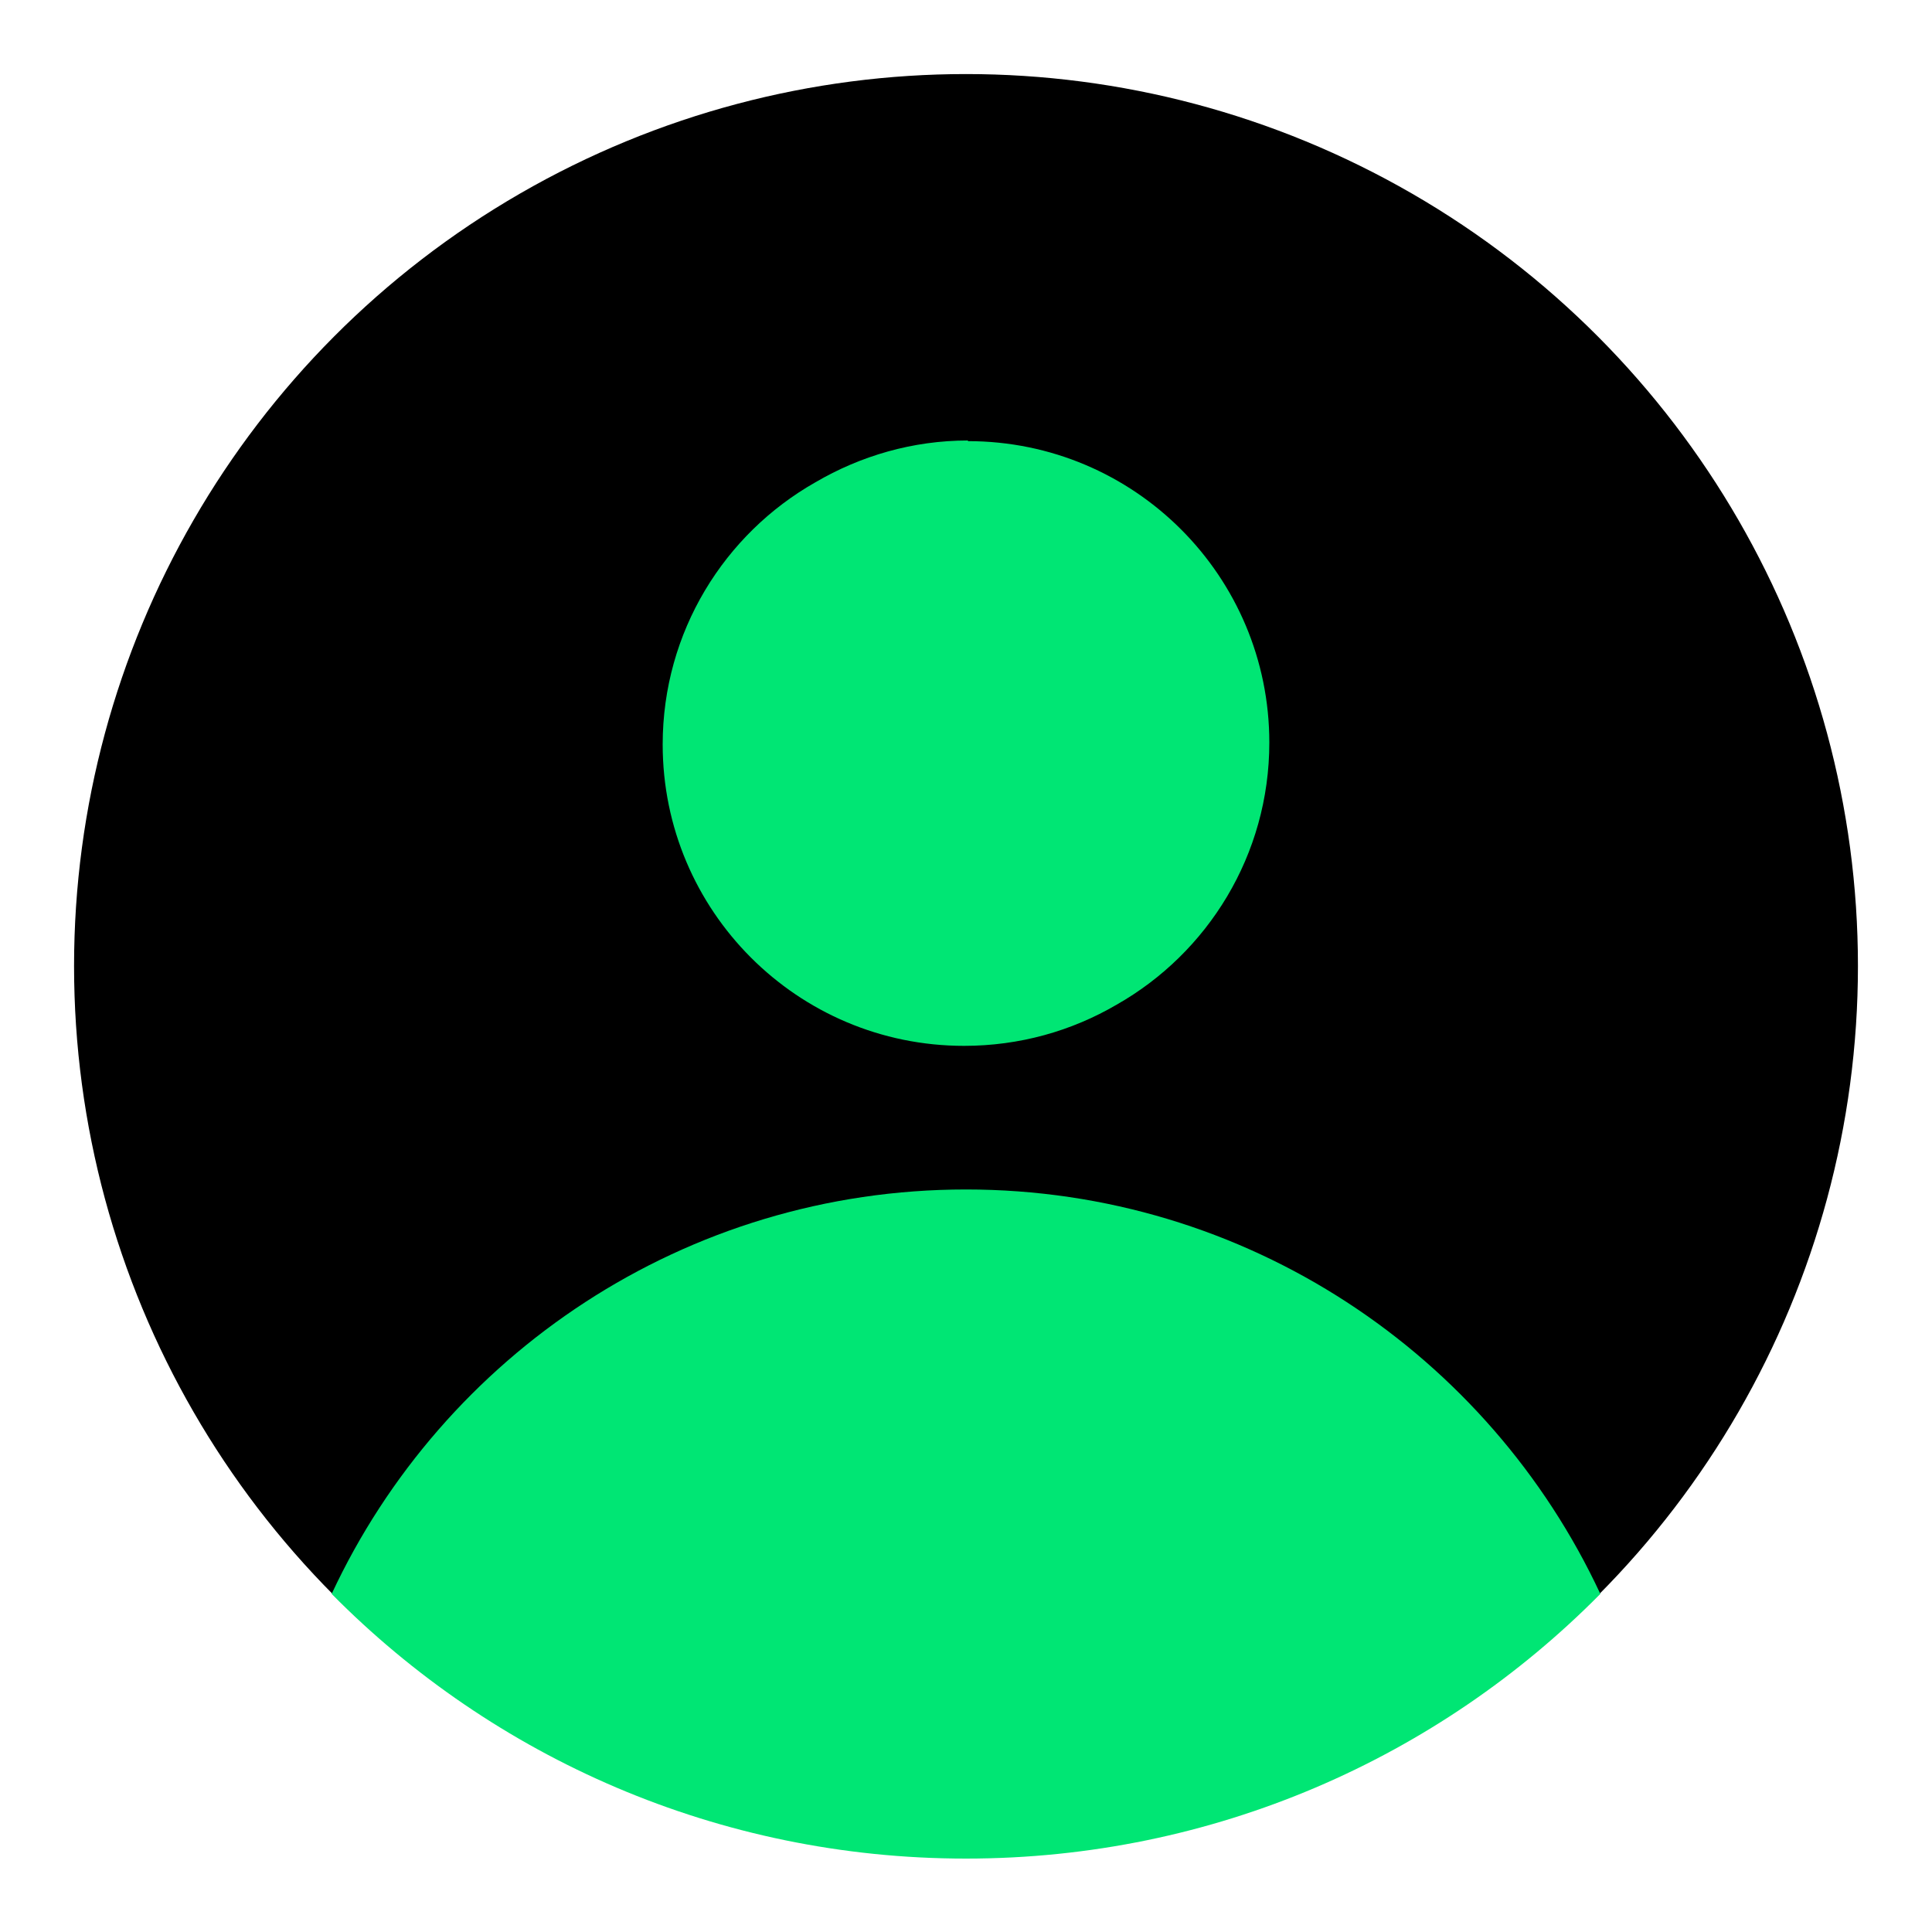
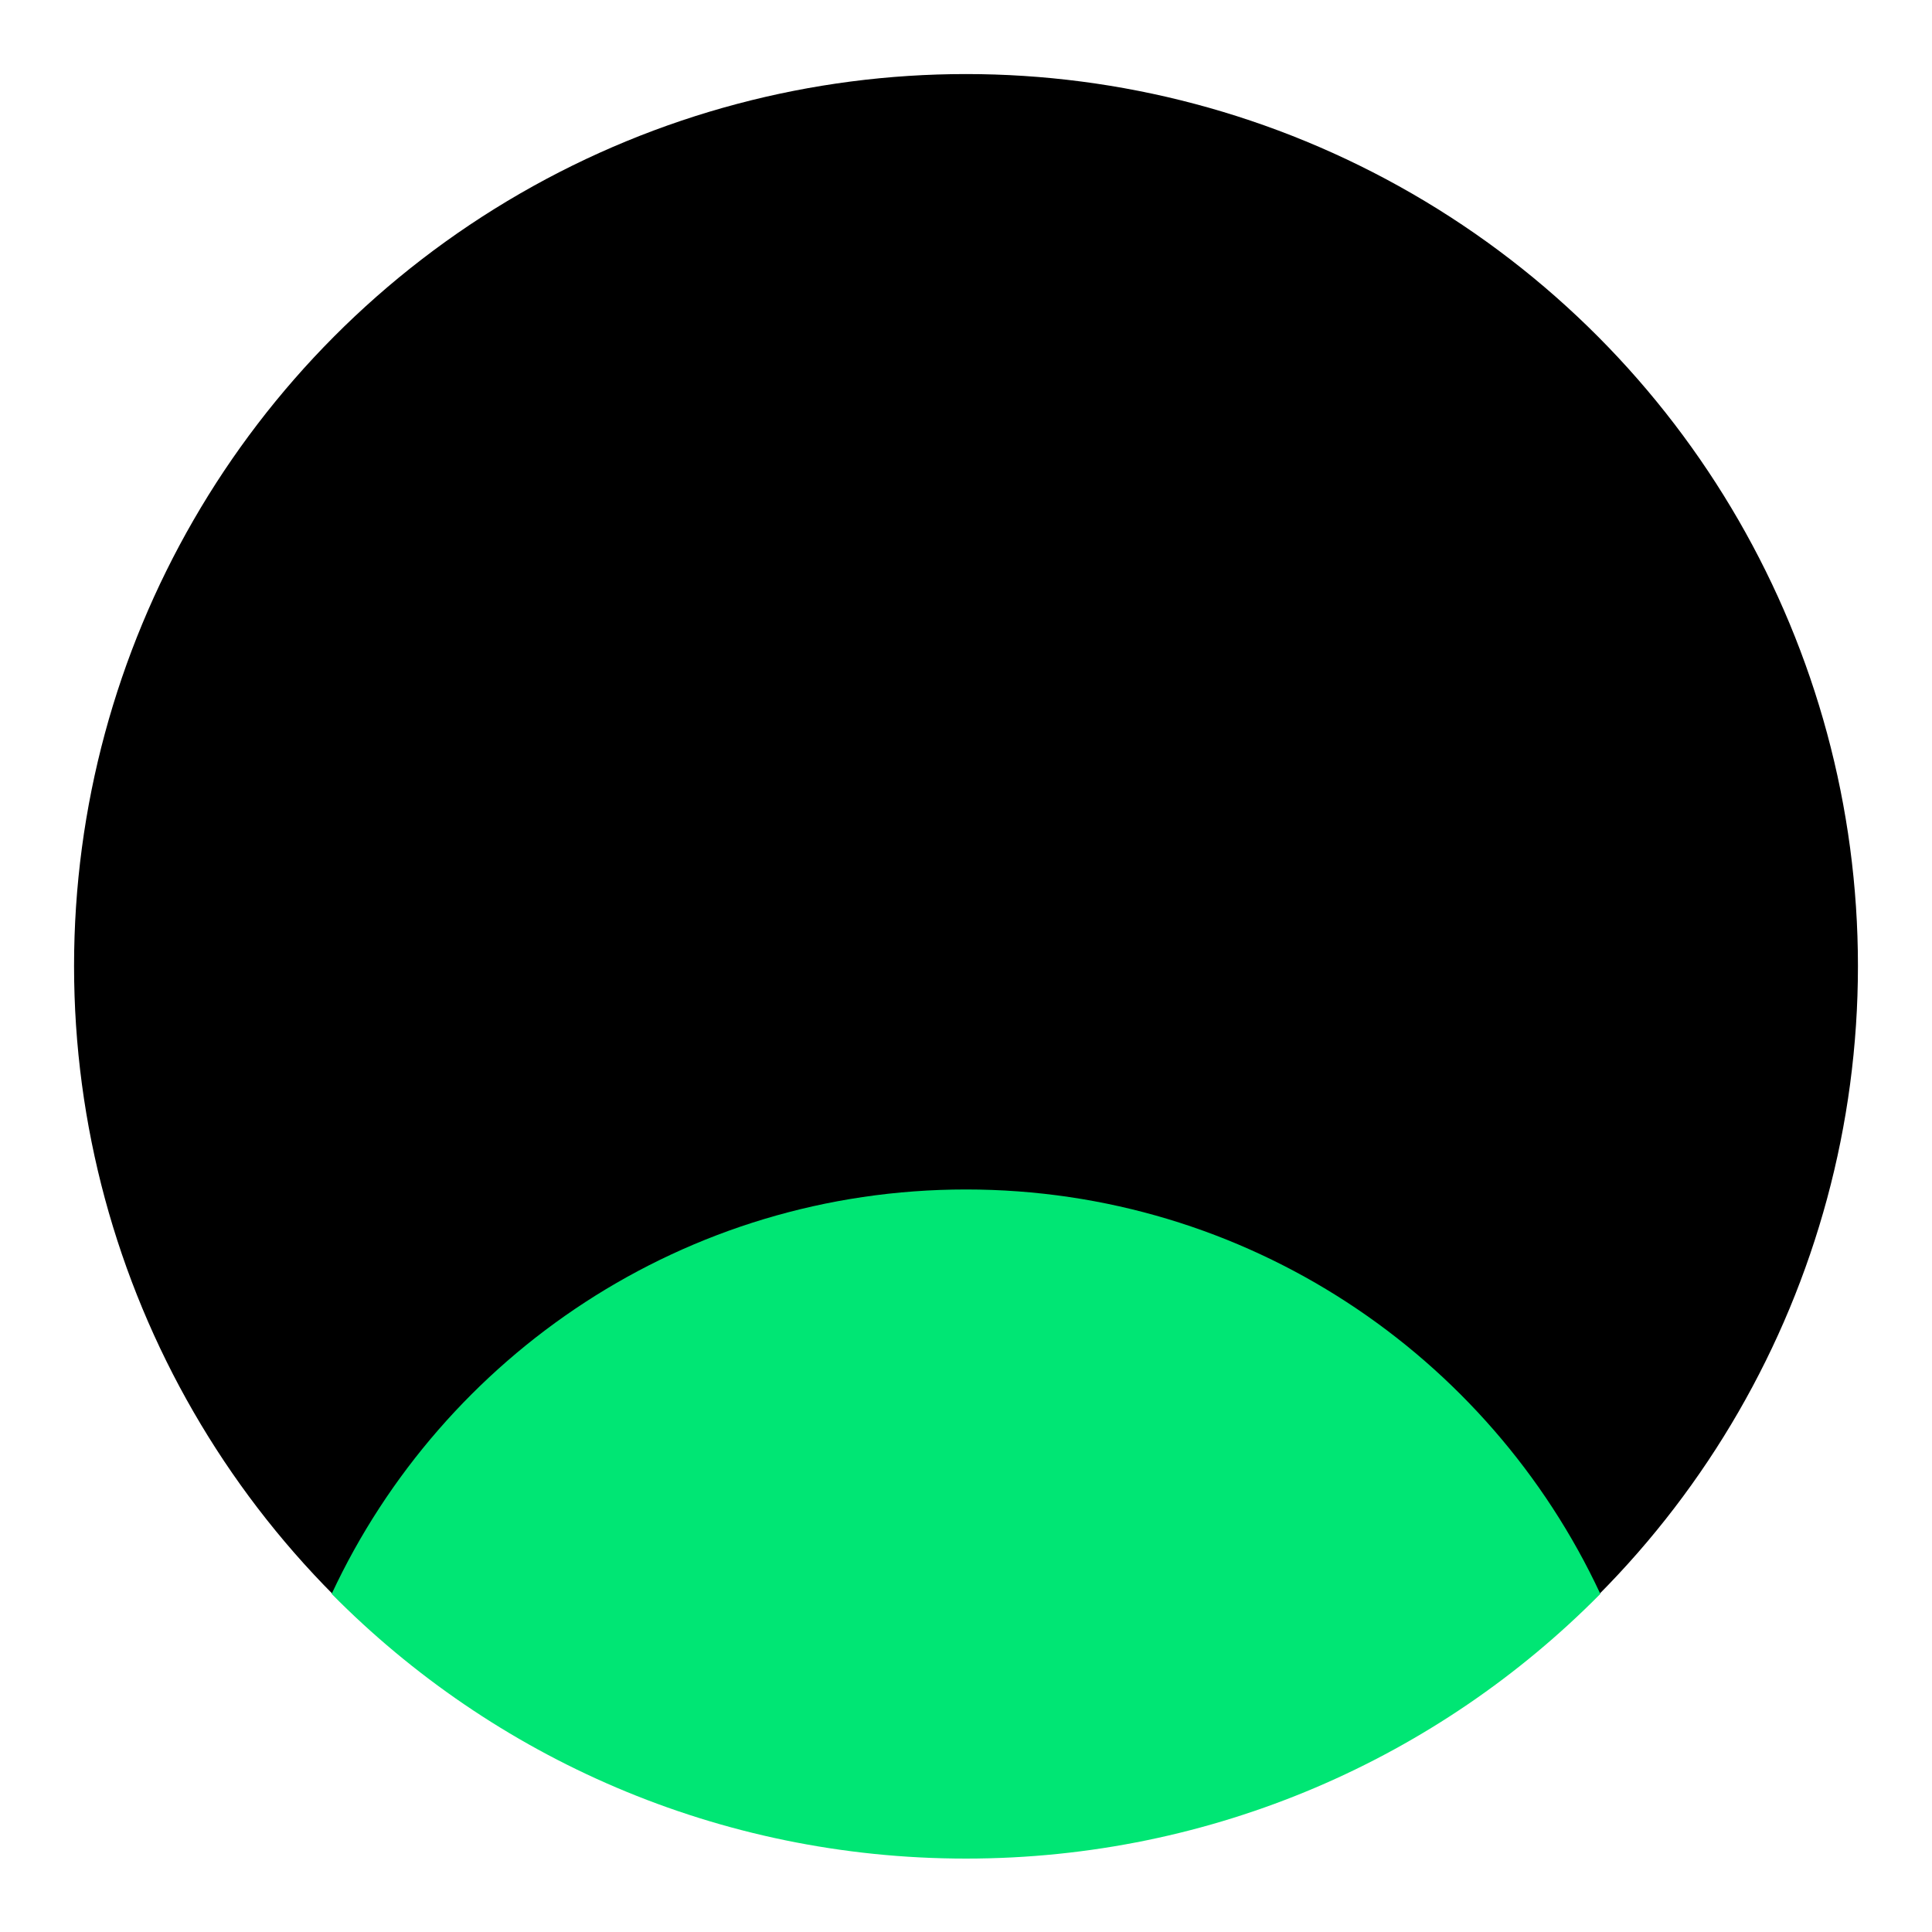
<svg xmlns="http://www.w3.org/2000/svg" id="b" width="30" height="30" viewBox="0 0 30 30">
  <circle cx="15" cy="15" r="13.85" stroke-width="0" />
-   <path d="m15.03,6.85c2.59,0,4.68,2.1,4.68,4.68,0,1.75-.96,3.27-2.37,4.07-.7.41-1.51.64-2.37.64-2.59,0-4.68-2.1-4.68-4.68,0-1.75.96-3.27,2.37-4.07.7-.41,1.51-.65,2.37-.65h0Z" fill="#00e674" stroke-width="0" />
-   <path d="m15,18.47c-4.36,0-8.12,2.57-9.85,6.28,2.51,2.54,6,4.11,9.85,4.11s7.34-1.57,9.85-4.11c-1.73-3.71-5.49-6.28-9.85-6.28Z" fill="#00e674" stroke-width="0" />
+   <path d="m15,18.47c-4.36,0-8.12,2.57-9.85,6.28,2.51,2.54,6,4.11,9.85,4.11s7.34-1.57,9.85-4.11c-1.73-3.71-5.49-6.28-9.85-6.28" fill="#00e674" stroke-width="0" />
</svg>